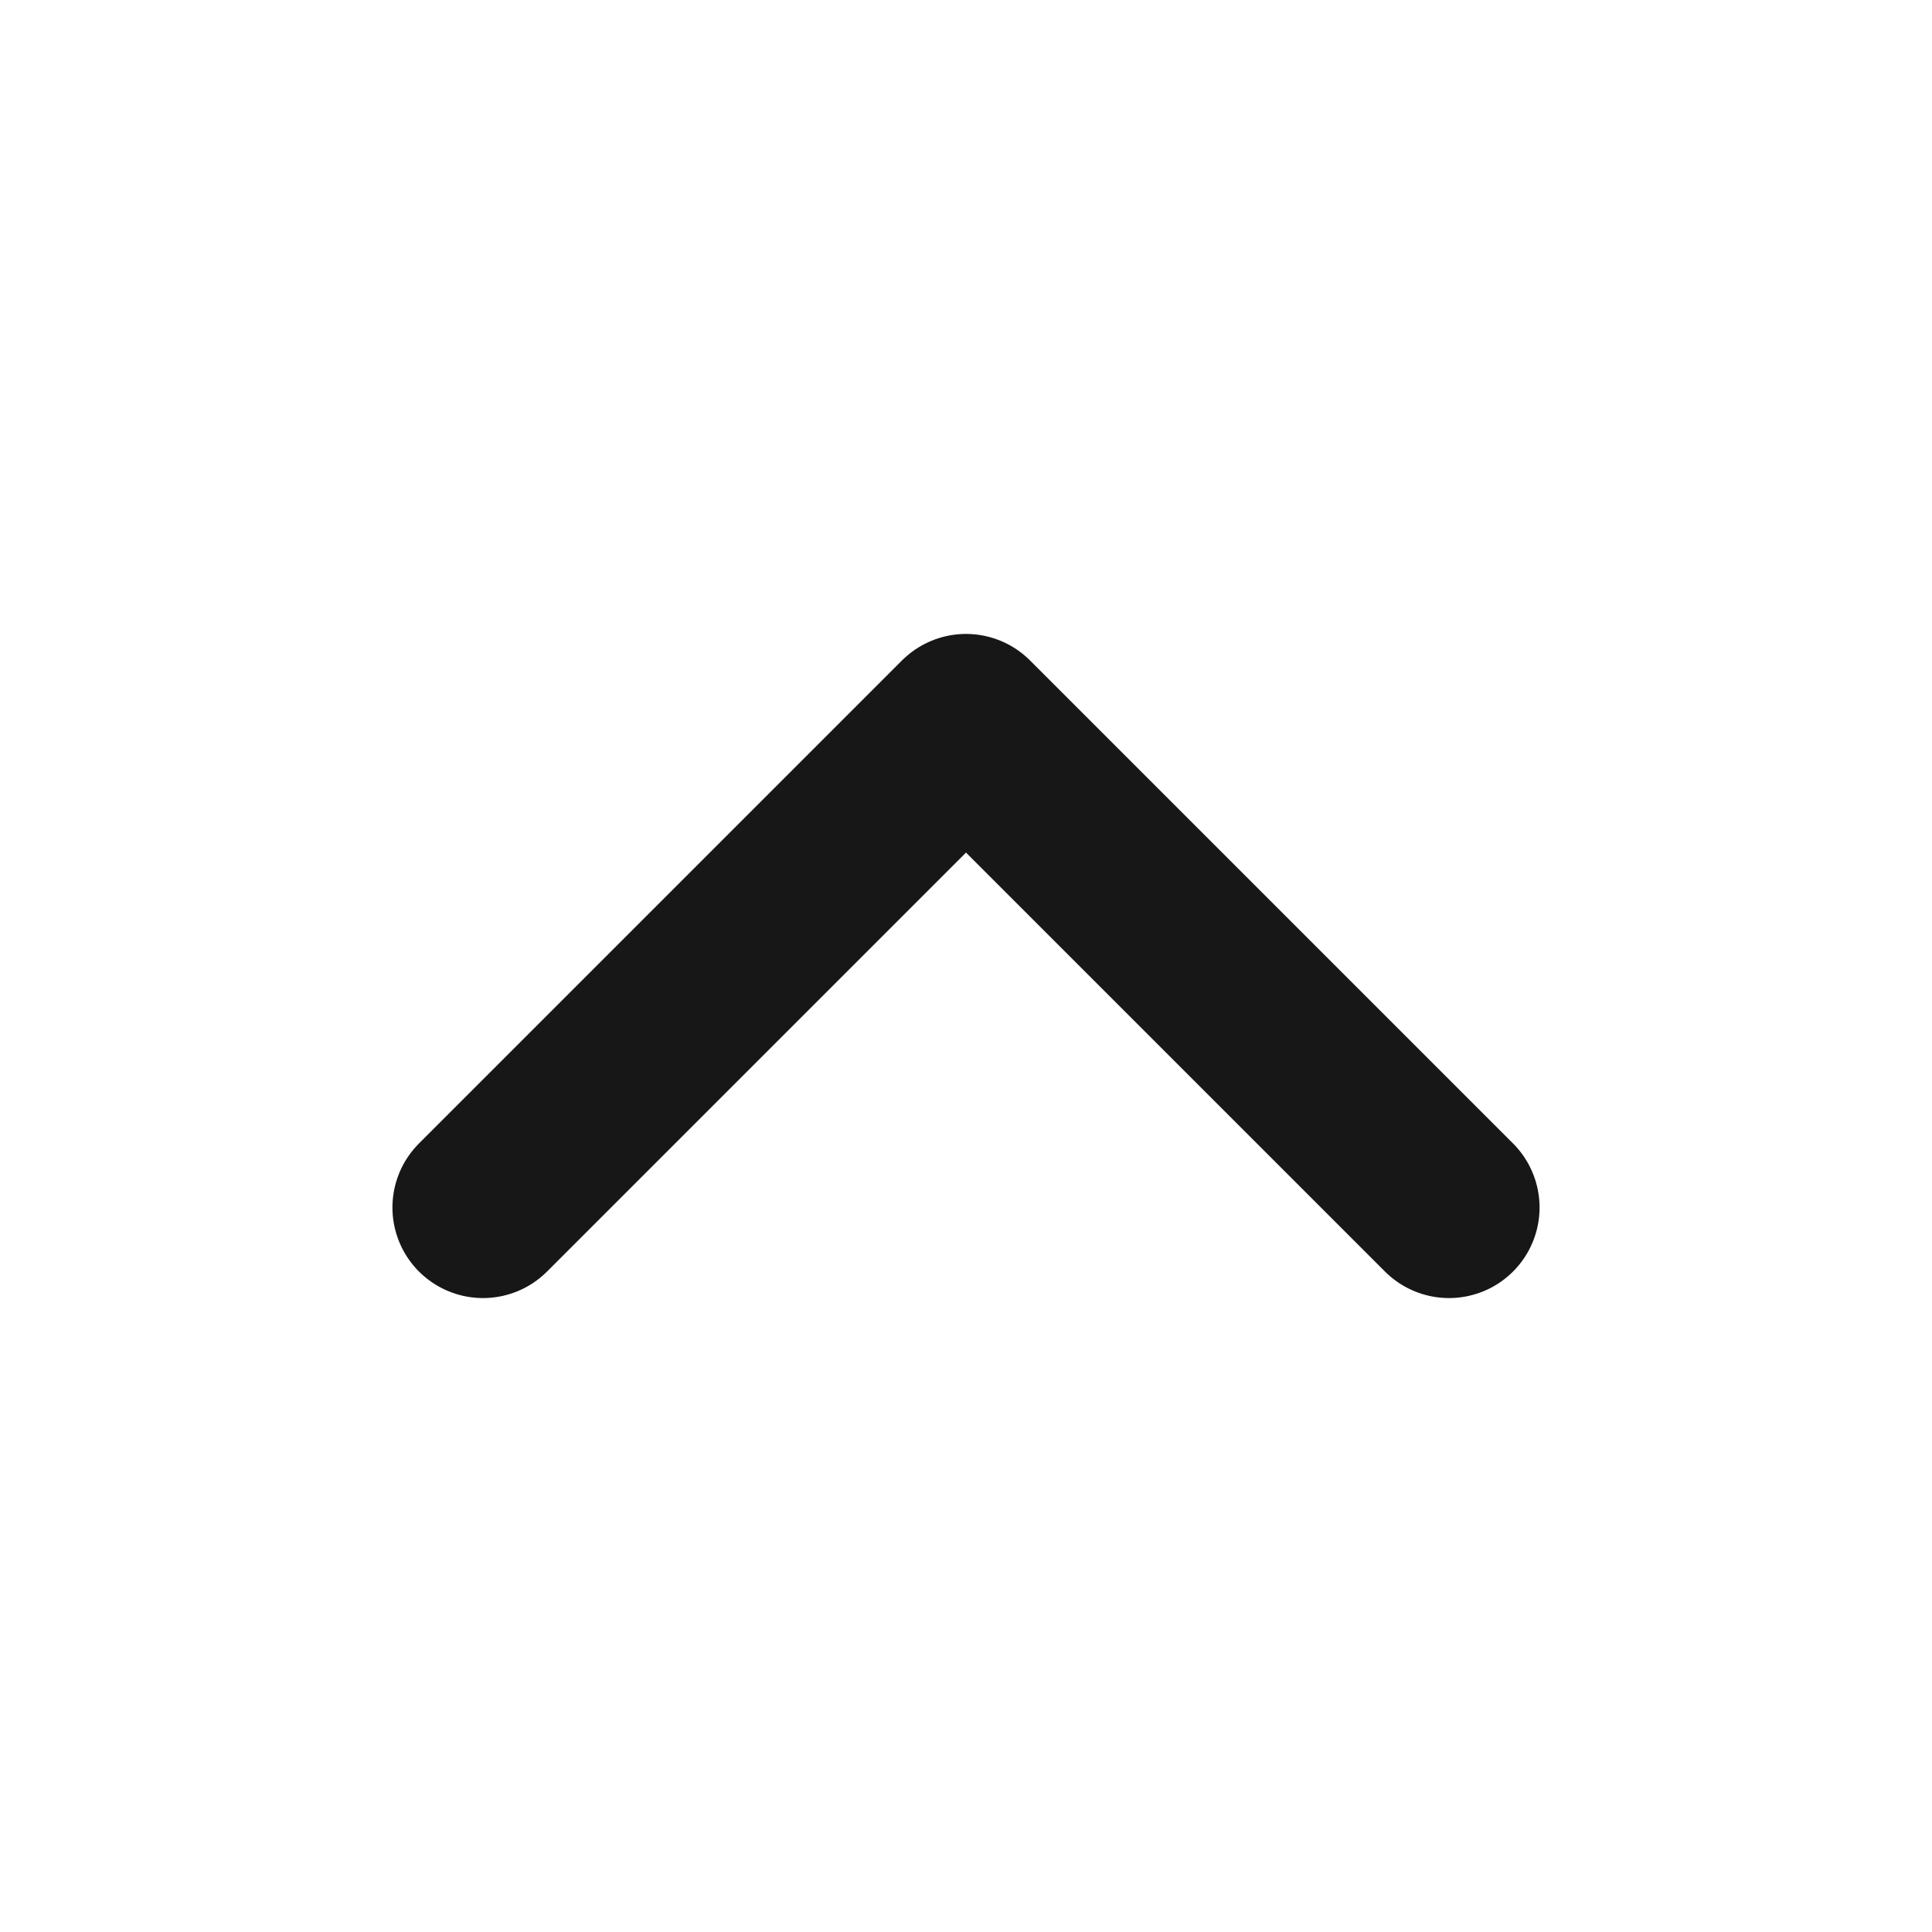
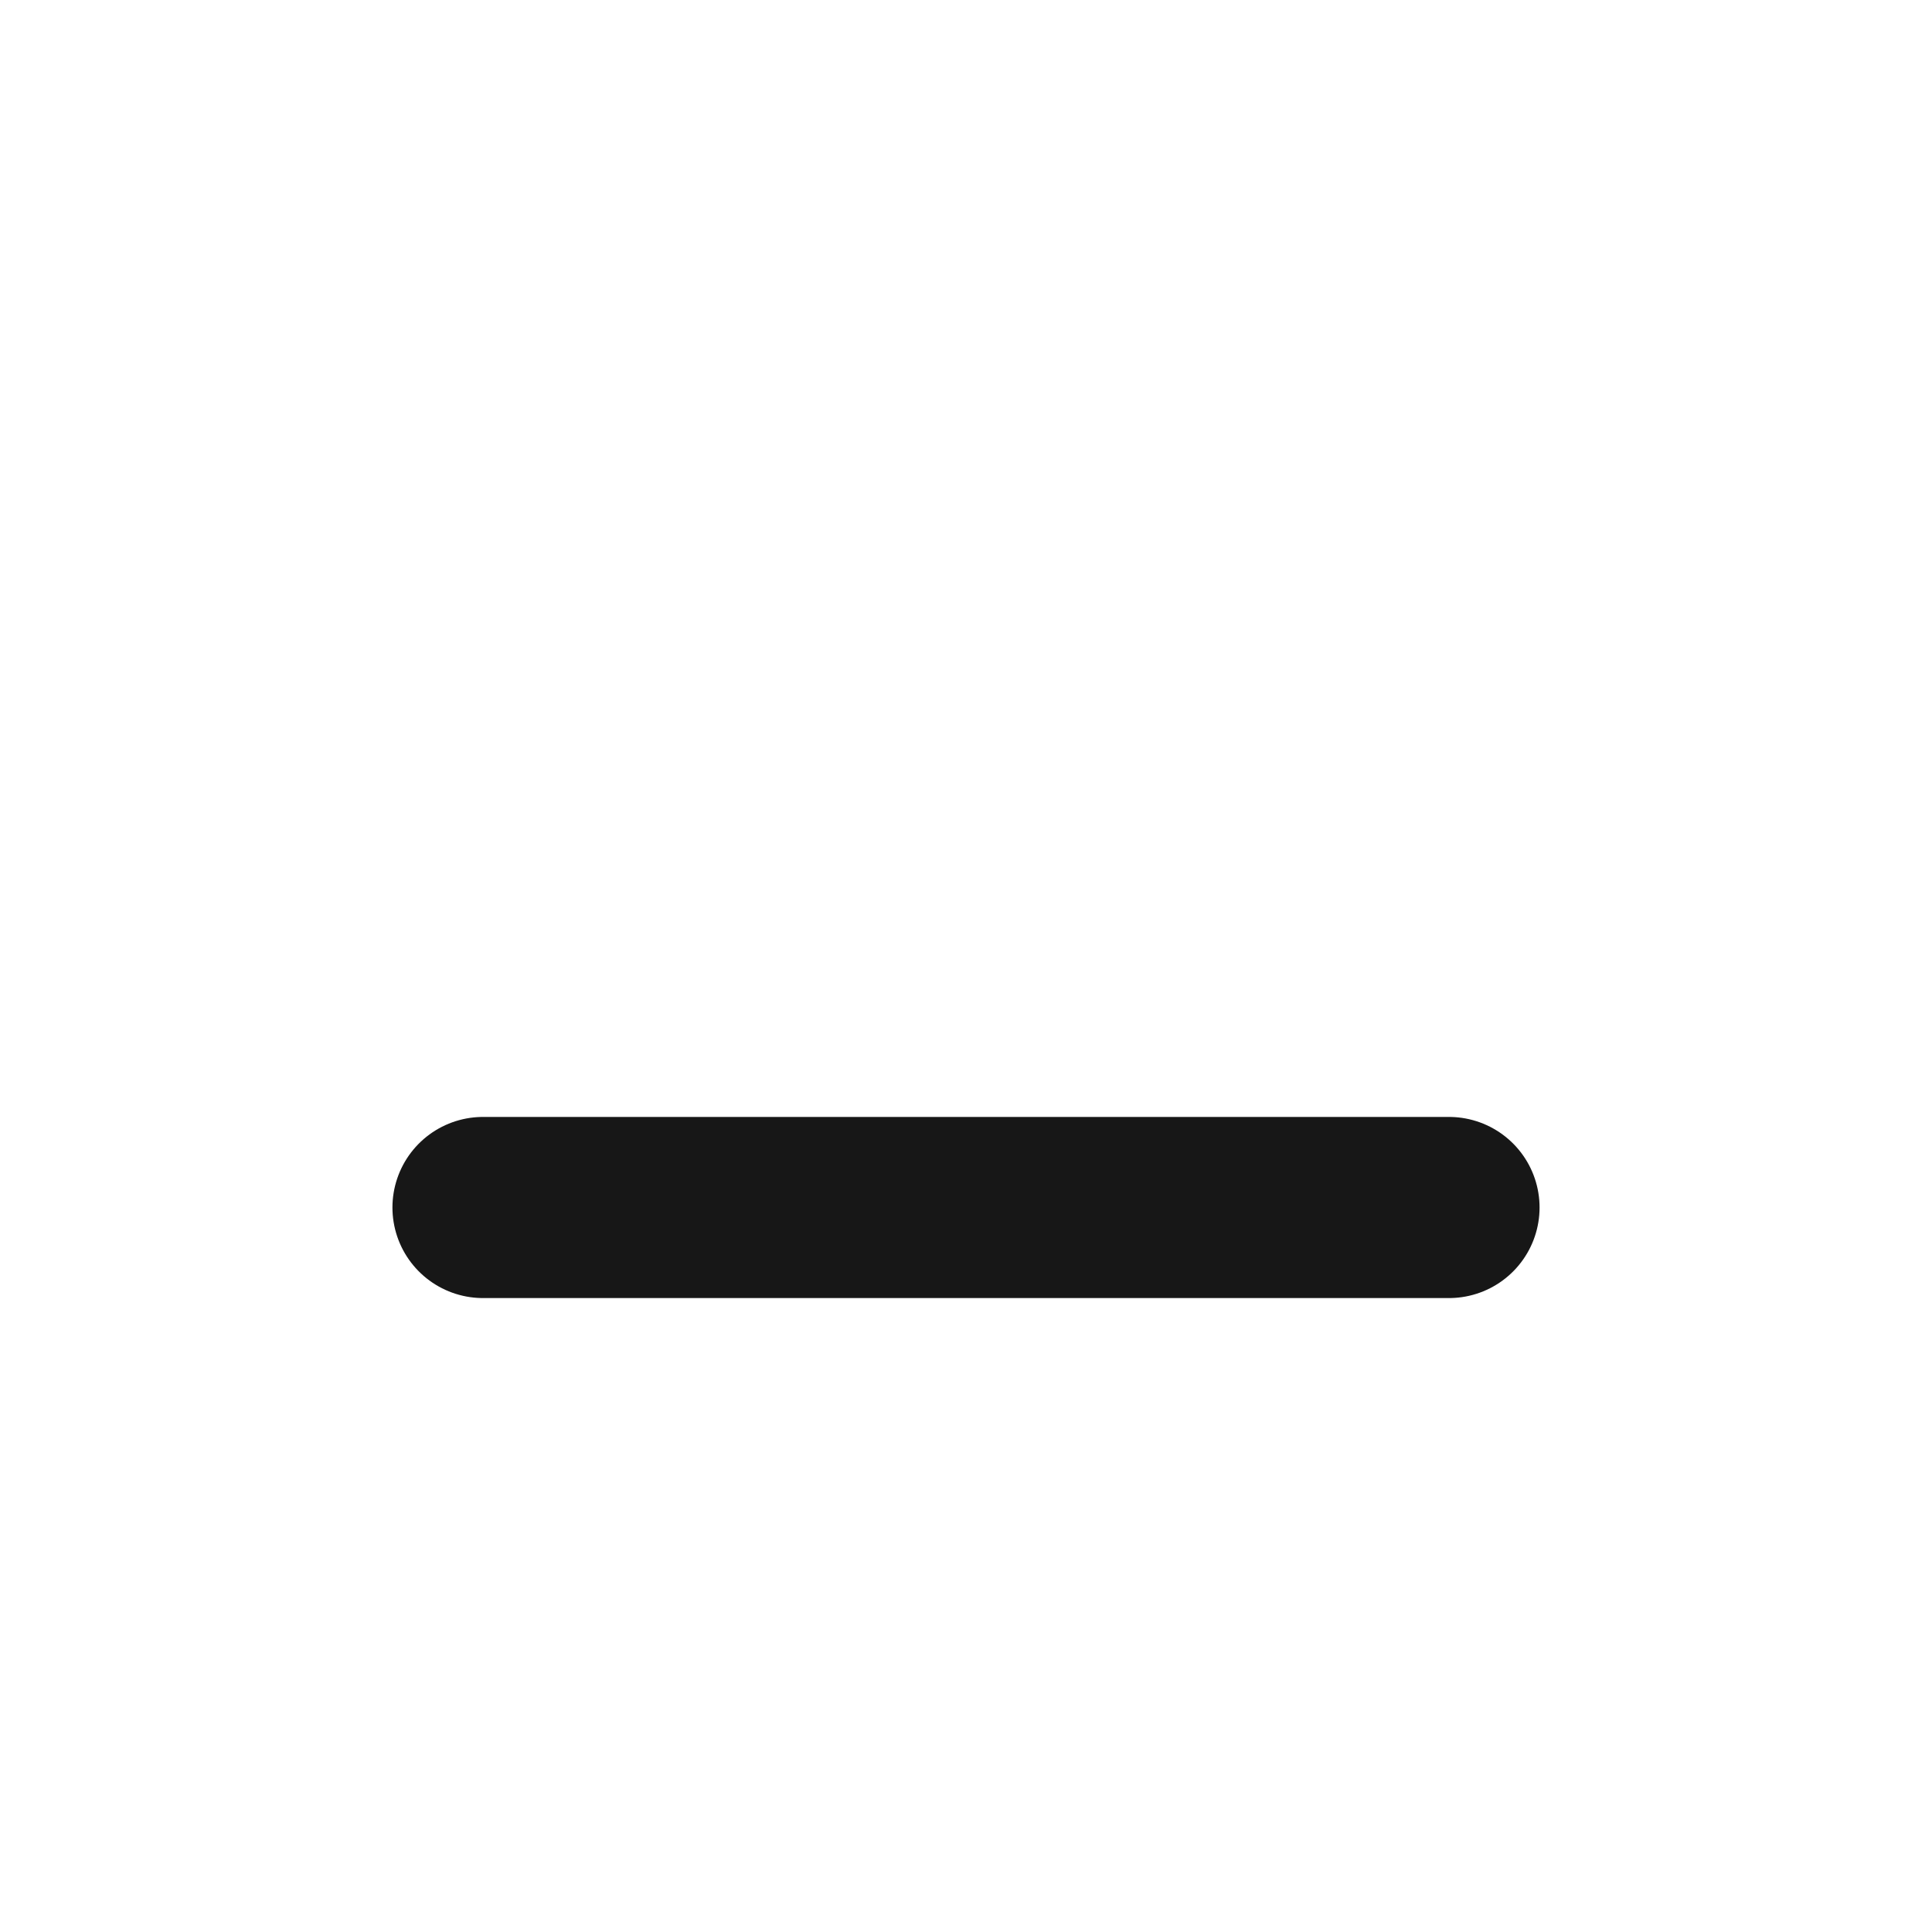
<svg xmlns="http://www.w3.org/2000/svg" width="16" height="16" viewBox="0 0 16 16" fill="none">
-   <path d="M4 10L8 6L12 10" stroke="#171717" stroke-width="1.5" stroke-linecap="round" stroke-linejoin="round" />
+   <path d="M4 10L12 10" stroke="#171717" stroke-width="1.5" stroke-linecap="round" stroke-linejoin="round" />
</svg>